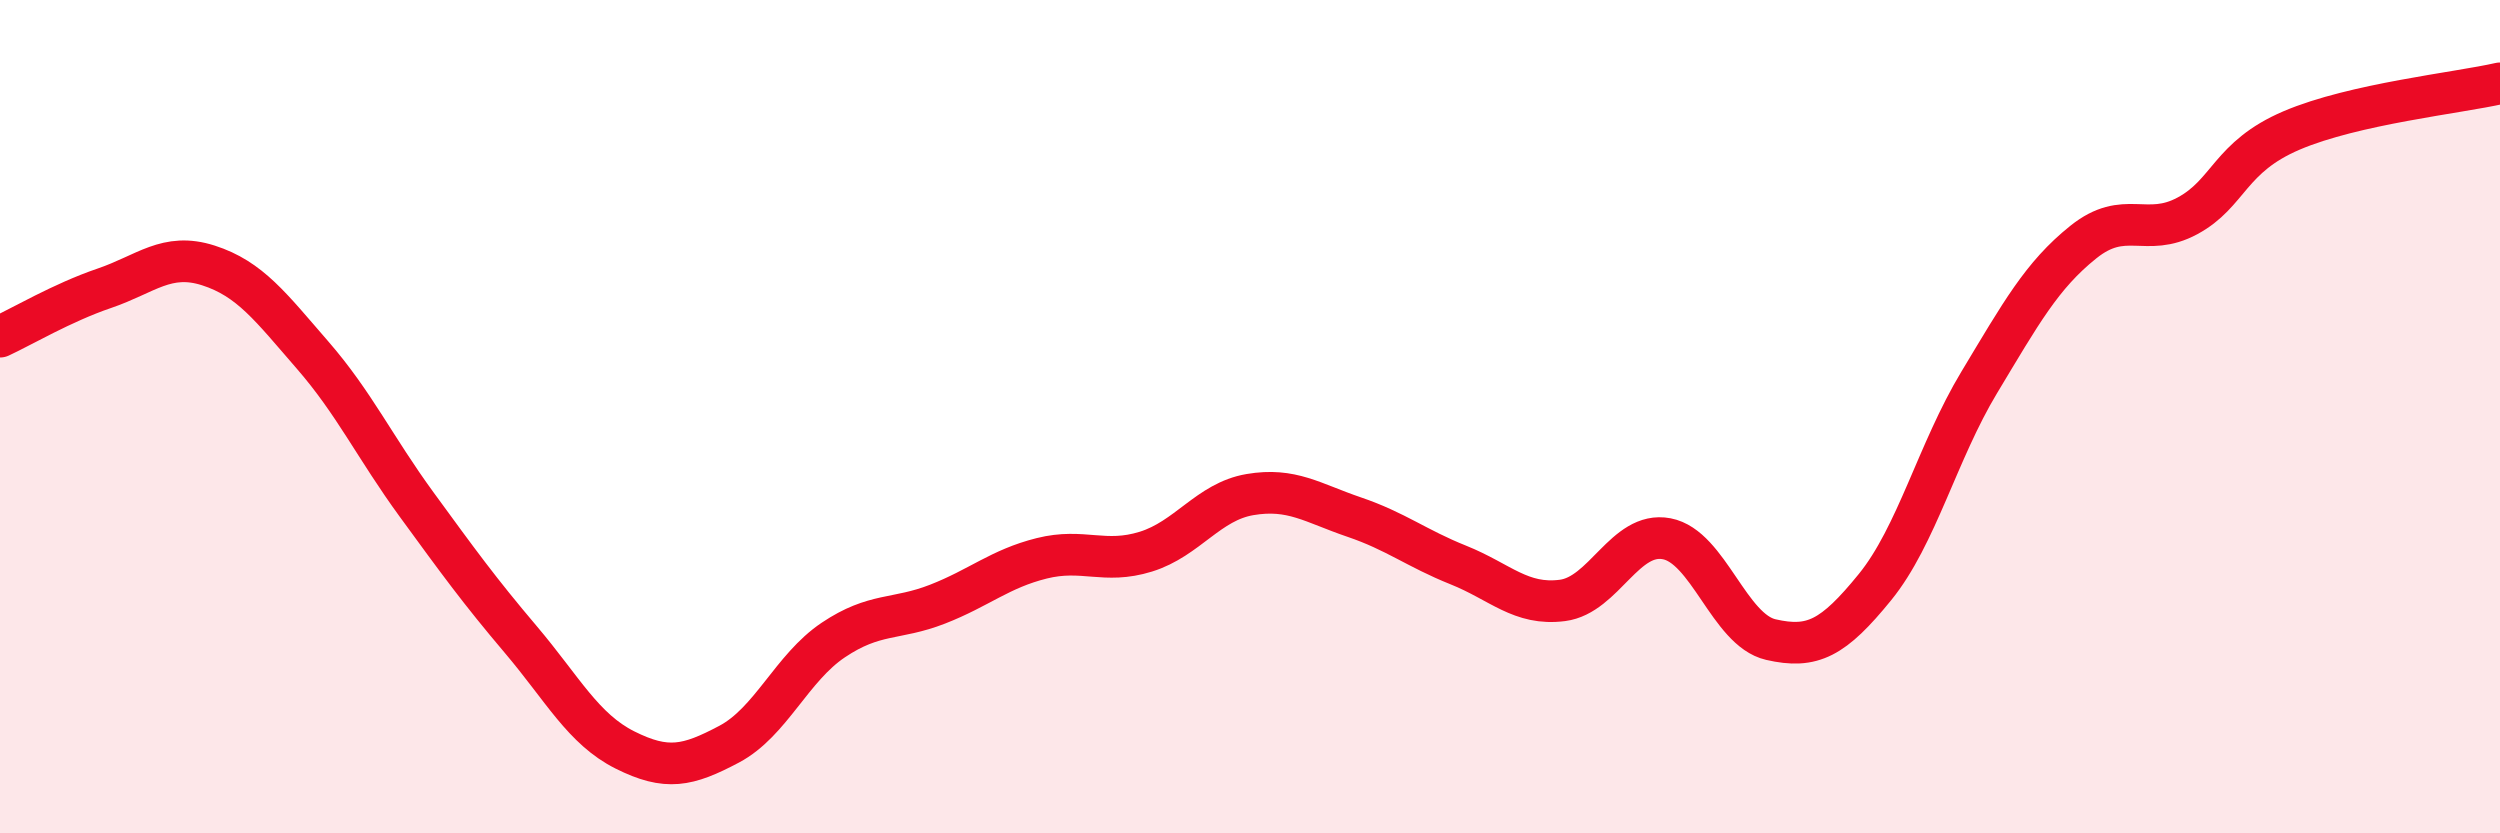
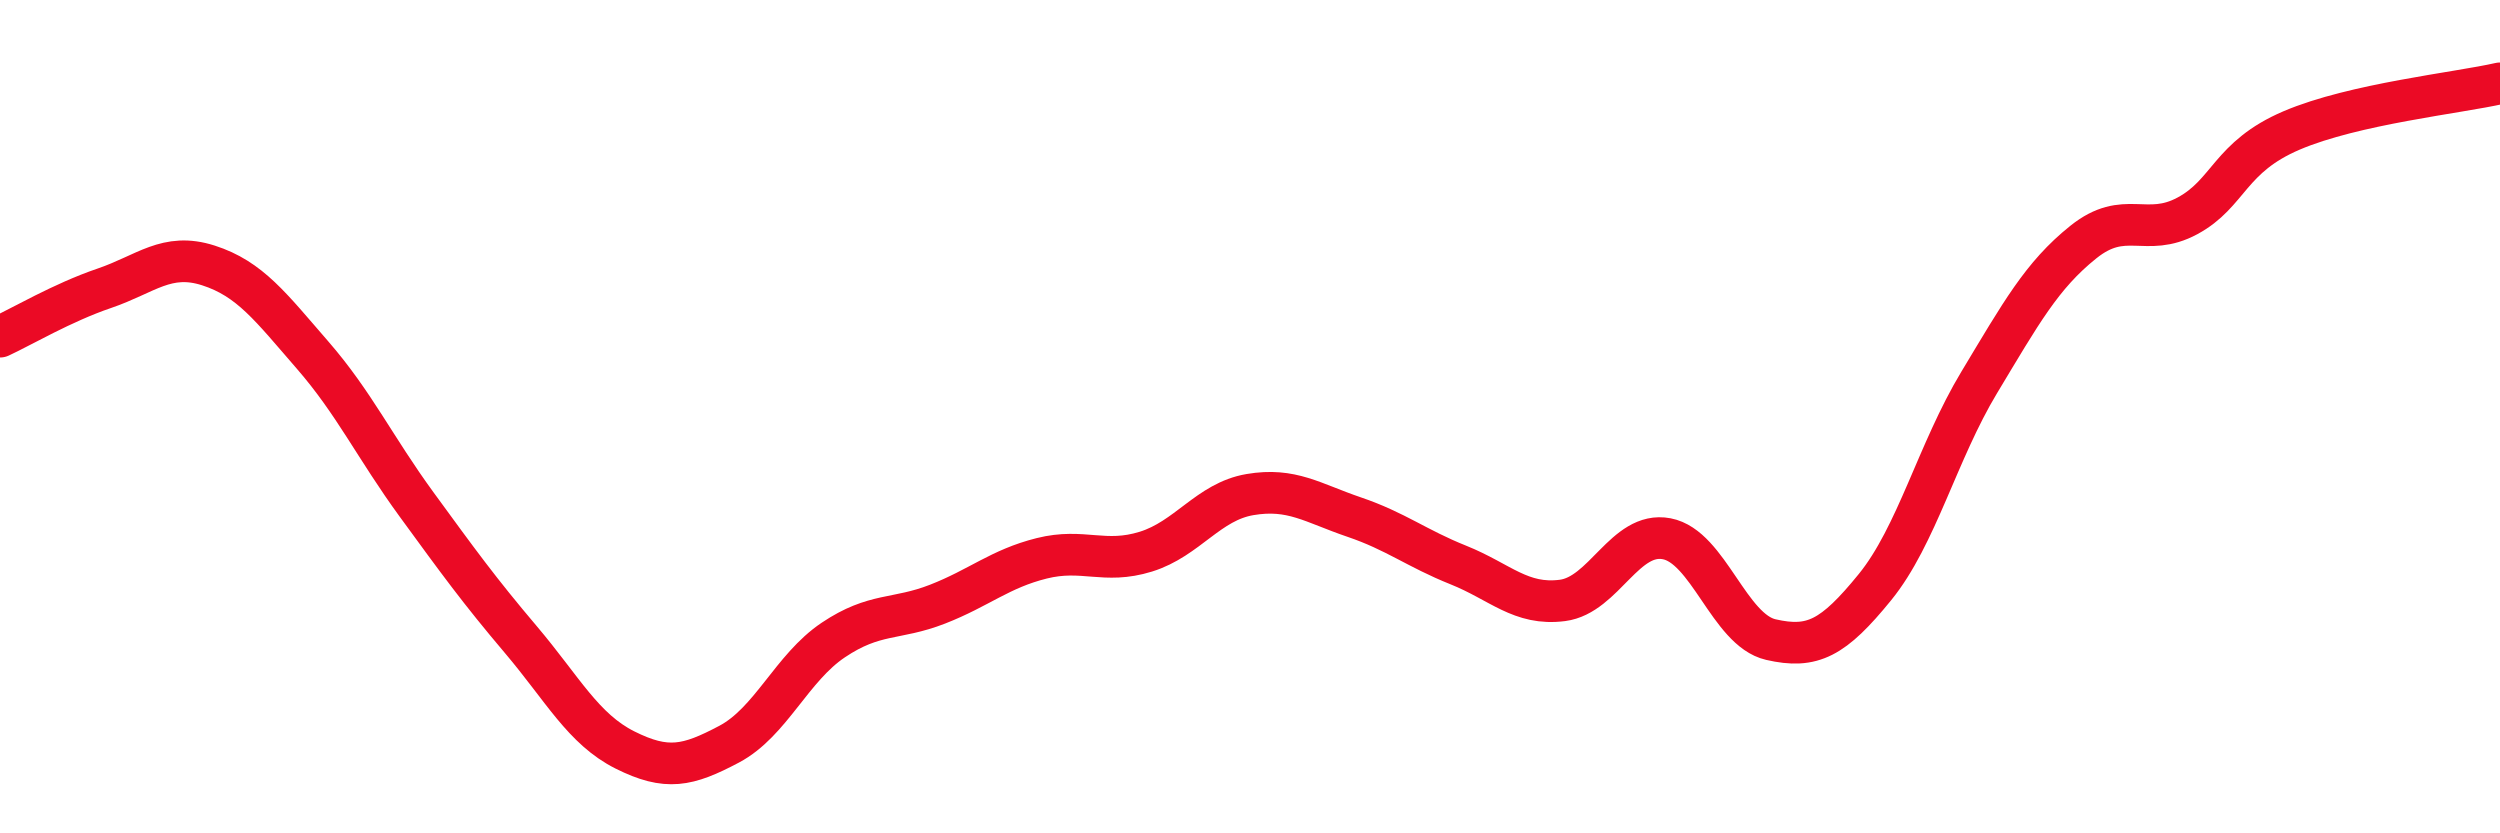
<svg xmlns="http://www.w3.org/2000/svg" width="60" height="20" viewBox="0 0 60 20">
-   <path d="M 0,8.08 C 0.5,7.85 1.5,7.26 2.5,6.92 C 3.5,6.58 4,6.05 5,6.37 C 6,6.69 6.5,7.37 7.5,8.52 C 8.5,9.67 9,10.74 10,12.11 C 11,13.48 11.5,14.17 12.5,15.35 C 13.5,16.53 14,17.5 15,18 C 16,18.5 16.5,18.39 17.5,17.86 C 18.5,17.33 19,16.03 20,15.36 C 21,14.69 21.5,14.89 22.5,14.5 C 23.5,14.11 24,13.65 25,13.4 C 26,13.15 26.5,13.55 27.5,13.24 C 28.5,12.93 29,12.04 30,11.87 C 31,11.7 31.5,12.07 32.5,12.41 C 33.5,12.75 34,13.16 35,13.56 C 36,13.96 36.5,14.54 37.5,14.41 C 38.5,14.28 39,12.74 40,12.93 C 41,13.12 41.5,15.12 42.5,15.35 C 43.5,15.58 44,15.32 45,14.09 C 46,12.86 46.5,10.84 47.5,9.18 C 48.5,7.52 49,6.61 50,5.81 C 51,5.01 51.5,5.72 52.5,5.18 C 53.5,4.64 53.5,3.77 55,3.13 C 56.5,2.49 59,2.23 60,2L60 20L0 20Z" fill="#EB0A25" opacity="0.1" stroke-linecap="round" stroke-linejoin="round" />
  <path d="M 0,8.08 C 0.5,7.85 1.5,7.26 2.5,6.92 C 3.5,6.58 4,6.05 5,6.37 C 6,6.69 6.5,7.37 7.5,8.52 C 8.5,9.67 9,10.74 10,12.11 C 11,13.48 11.5,14.17 12.5,15.35 C 13.5,16.53 14,17.5 15,18 C 16,18.5 16.5,18.39 17.5,17.86 C 18.5,17.33 19,16.03 20,15.36 C 21,14.69 21.5,14.89 22.5,14.5 C 23.5,14.11 24,13.65 25,13.4 C 26,13.15 26.5,13.55 27.5,13.24 C 28.5,12.93 29,12.04 30,11.87 C 31,11.7 31.5,12.07 32.5,12.41 C 33.5,12.75 34,13.16 35,13.56 C 36,13.96 36.5,14.54 37.5,14.41 C 38.5,14.28 39,12.74 40,12.93 C 41,13.12 41.5,15.12 42.5,15.35 C 43.5,15.58 44,15.32 45,14.09 C 46,12.86 46.5,10.84 47.5,9.18 C 48.5,7.52 49,6.61 50,5.81 C 51,5.01 51.5,5.72 52.5,5.18 C 53.5,4.64 53.5,3.77 55,3.13 C 56.5,2.49 59,2.23 60,2" stroke="#EB0A25" stroke-width="1" fill="none" stroke-linecap="round" stroke-linejoin="round" />
</svg>